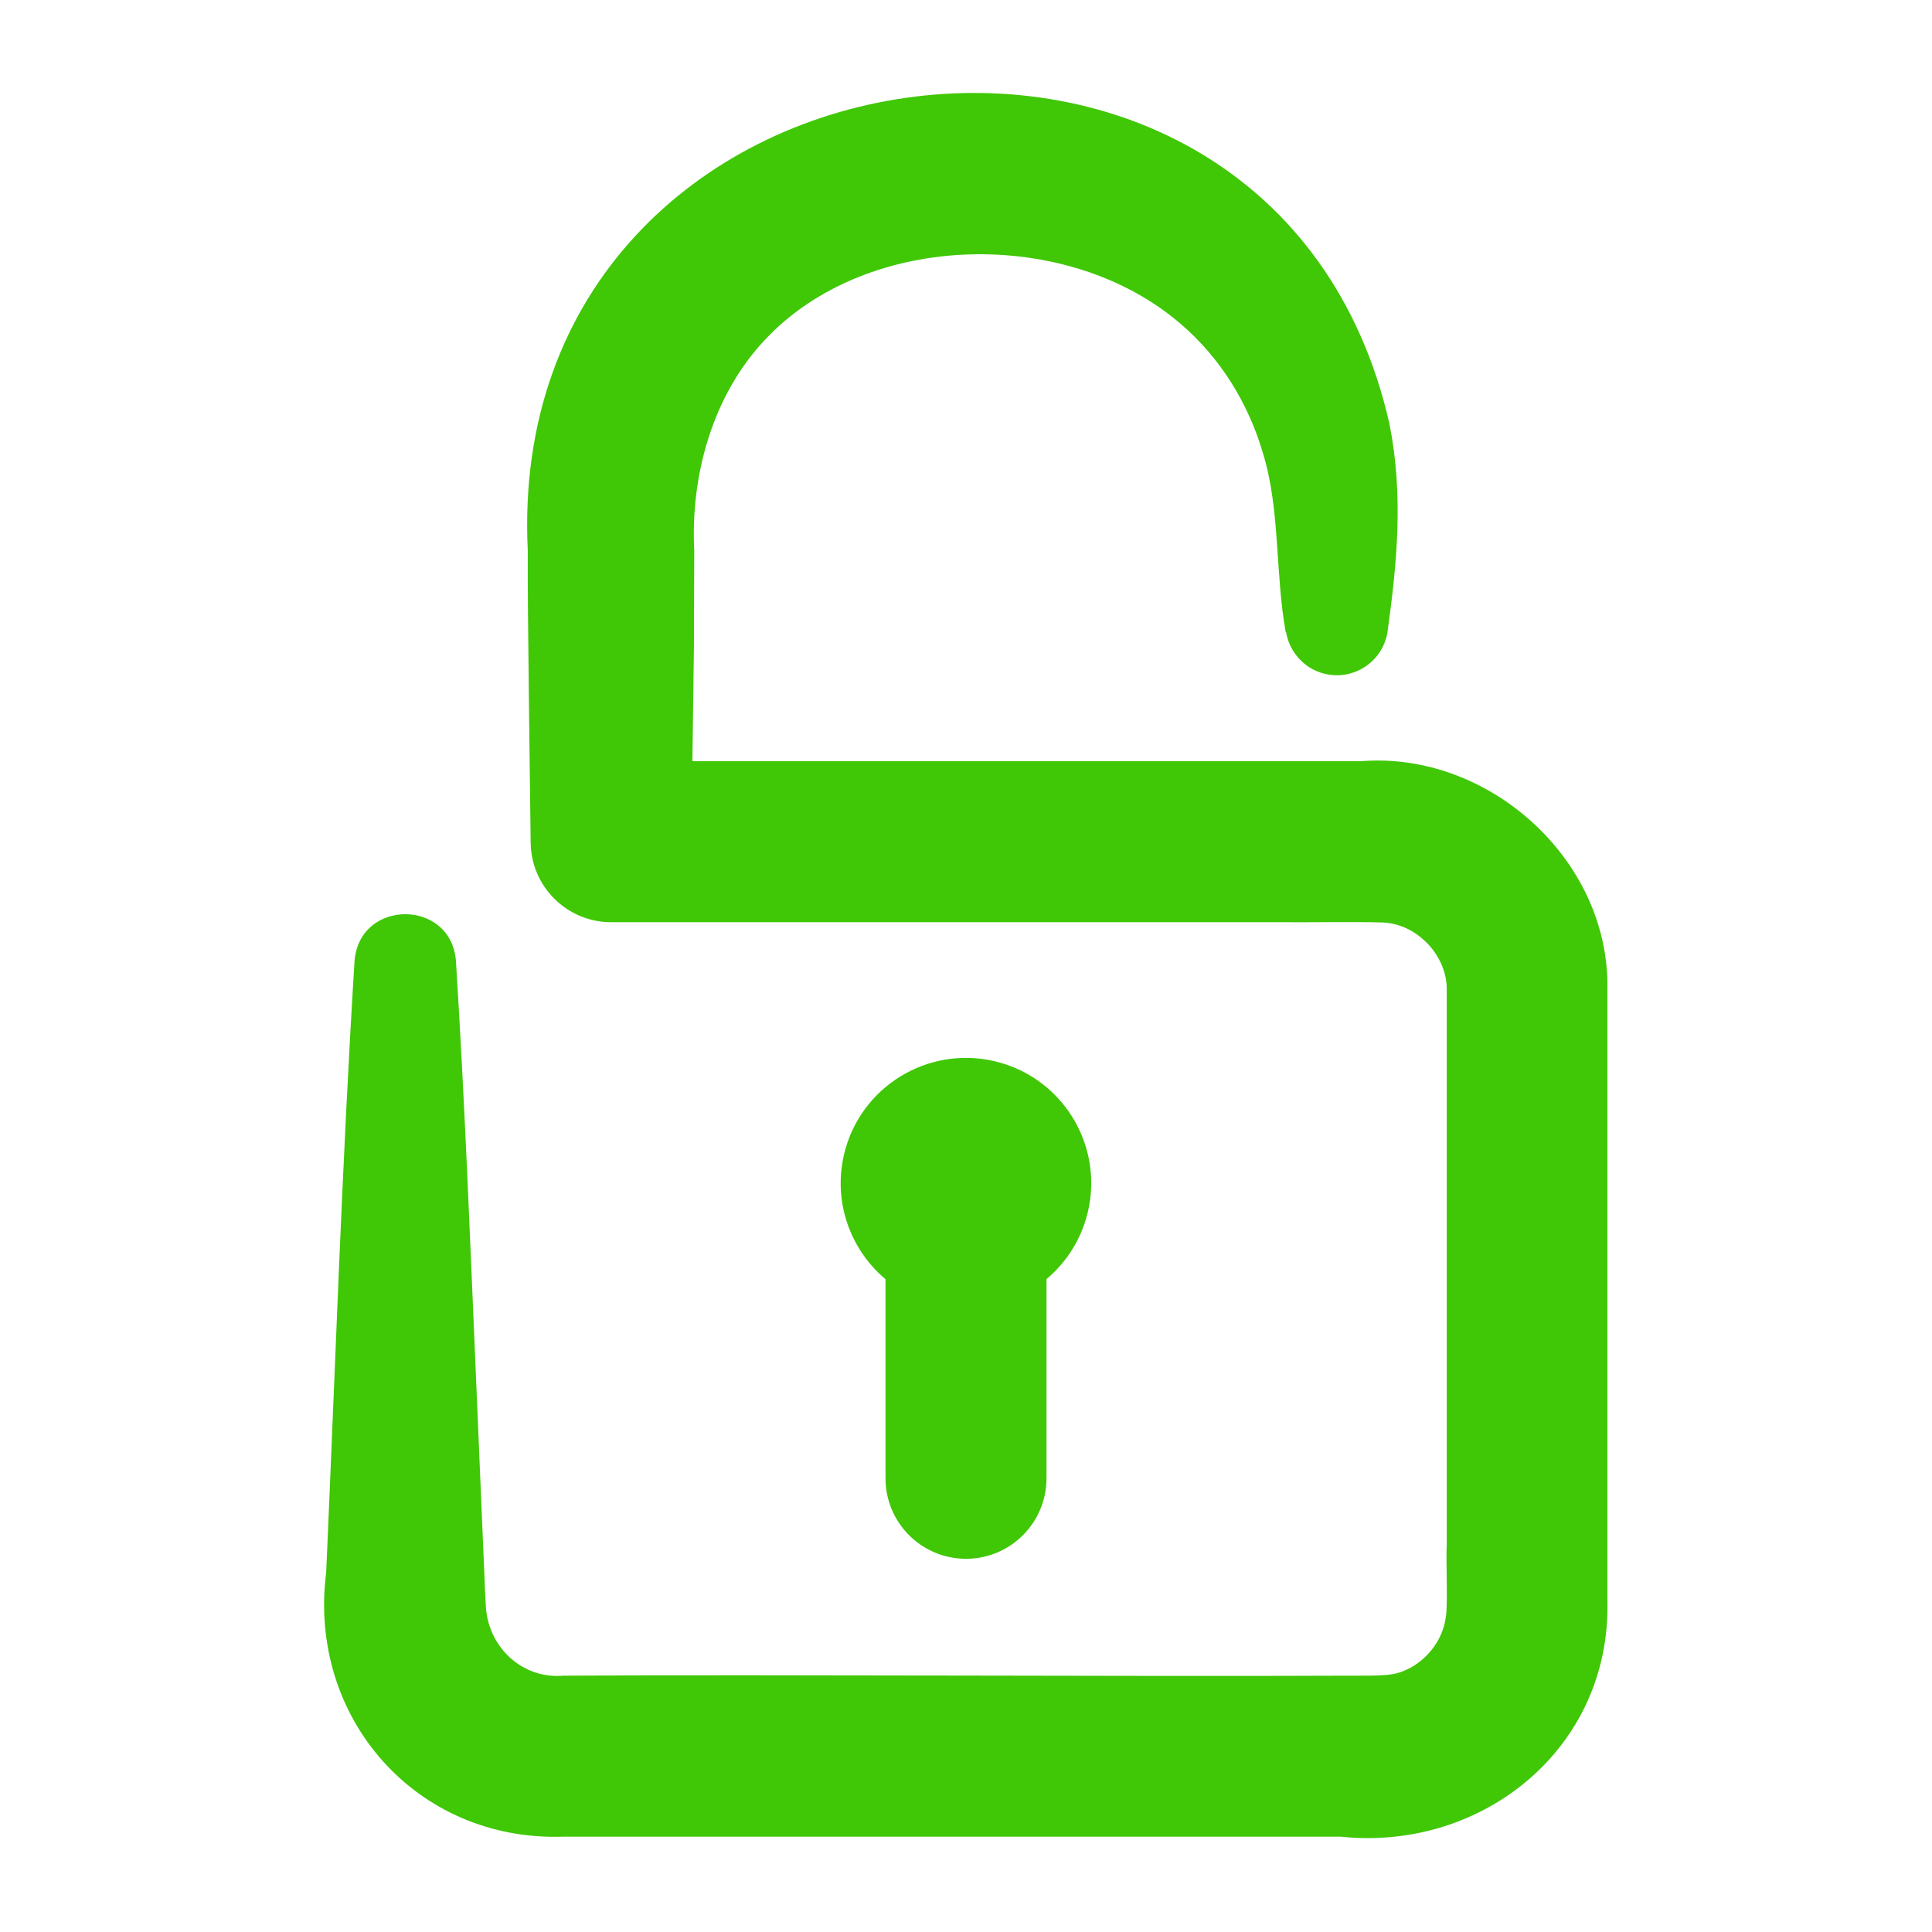
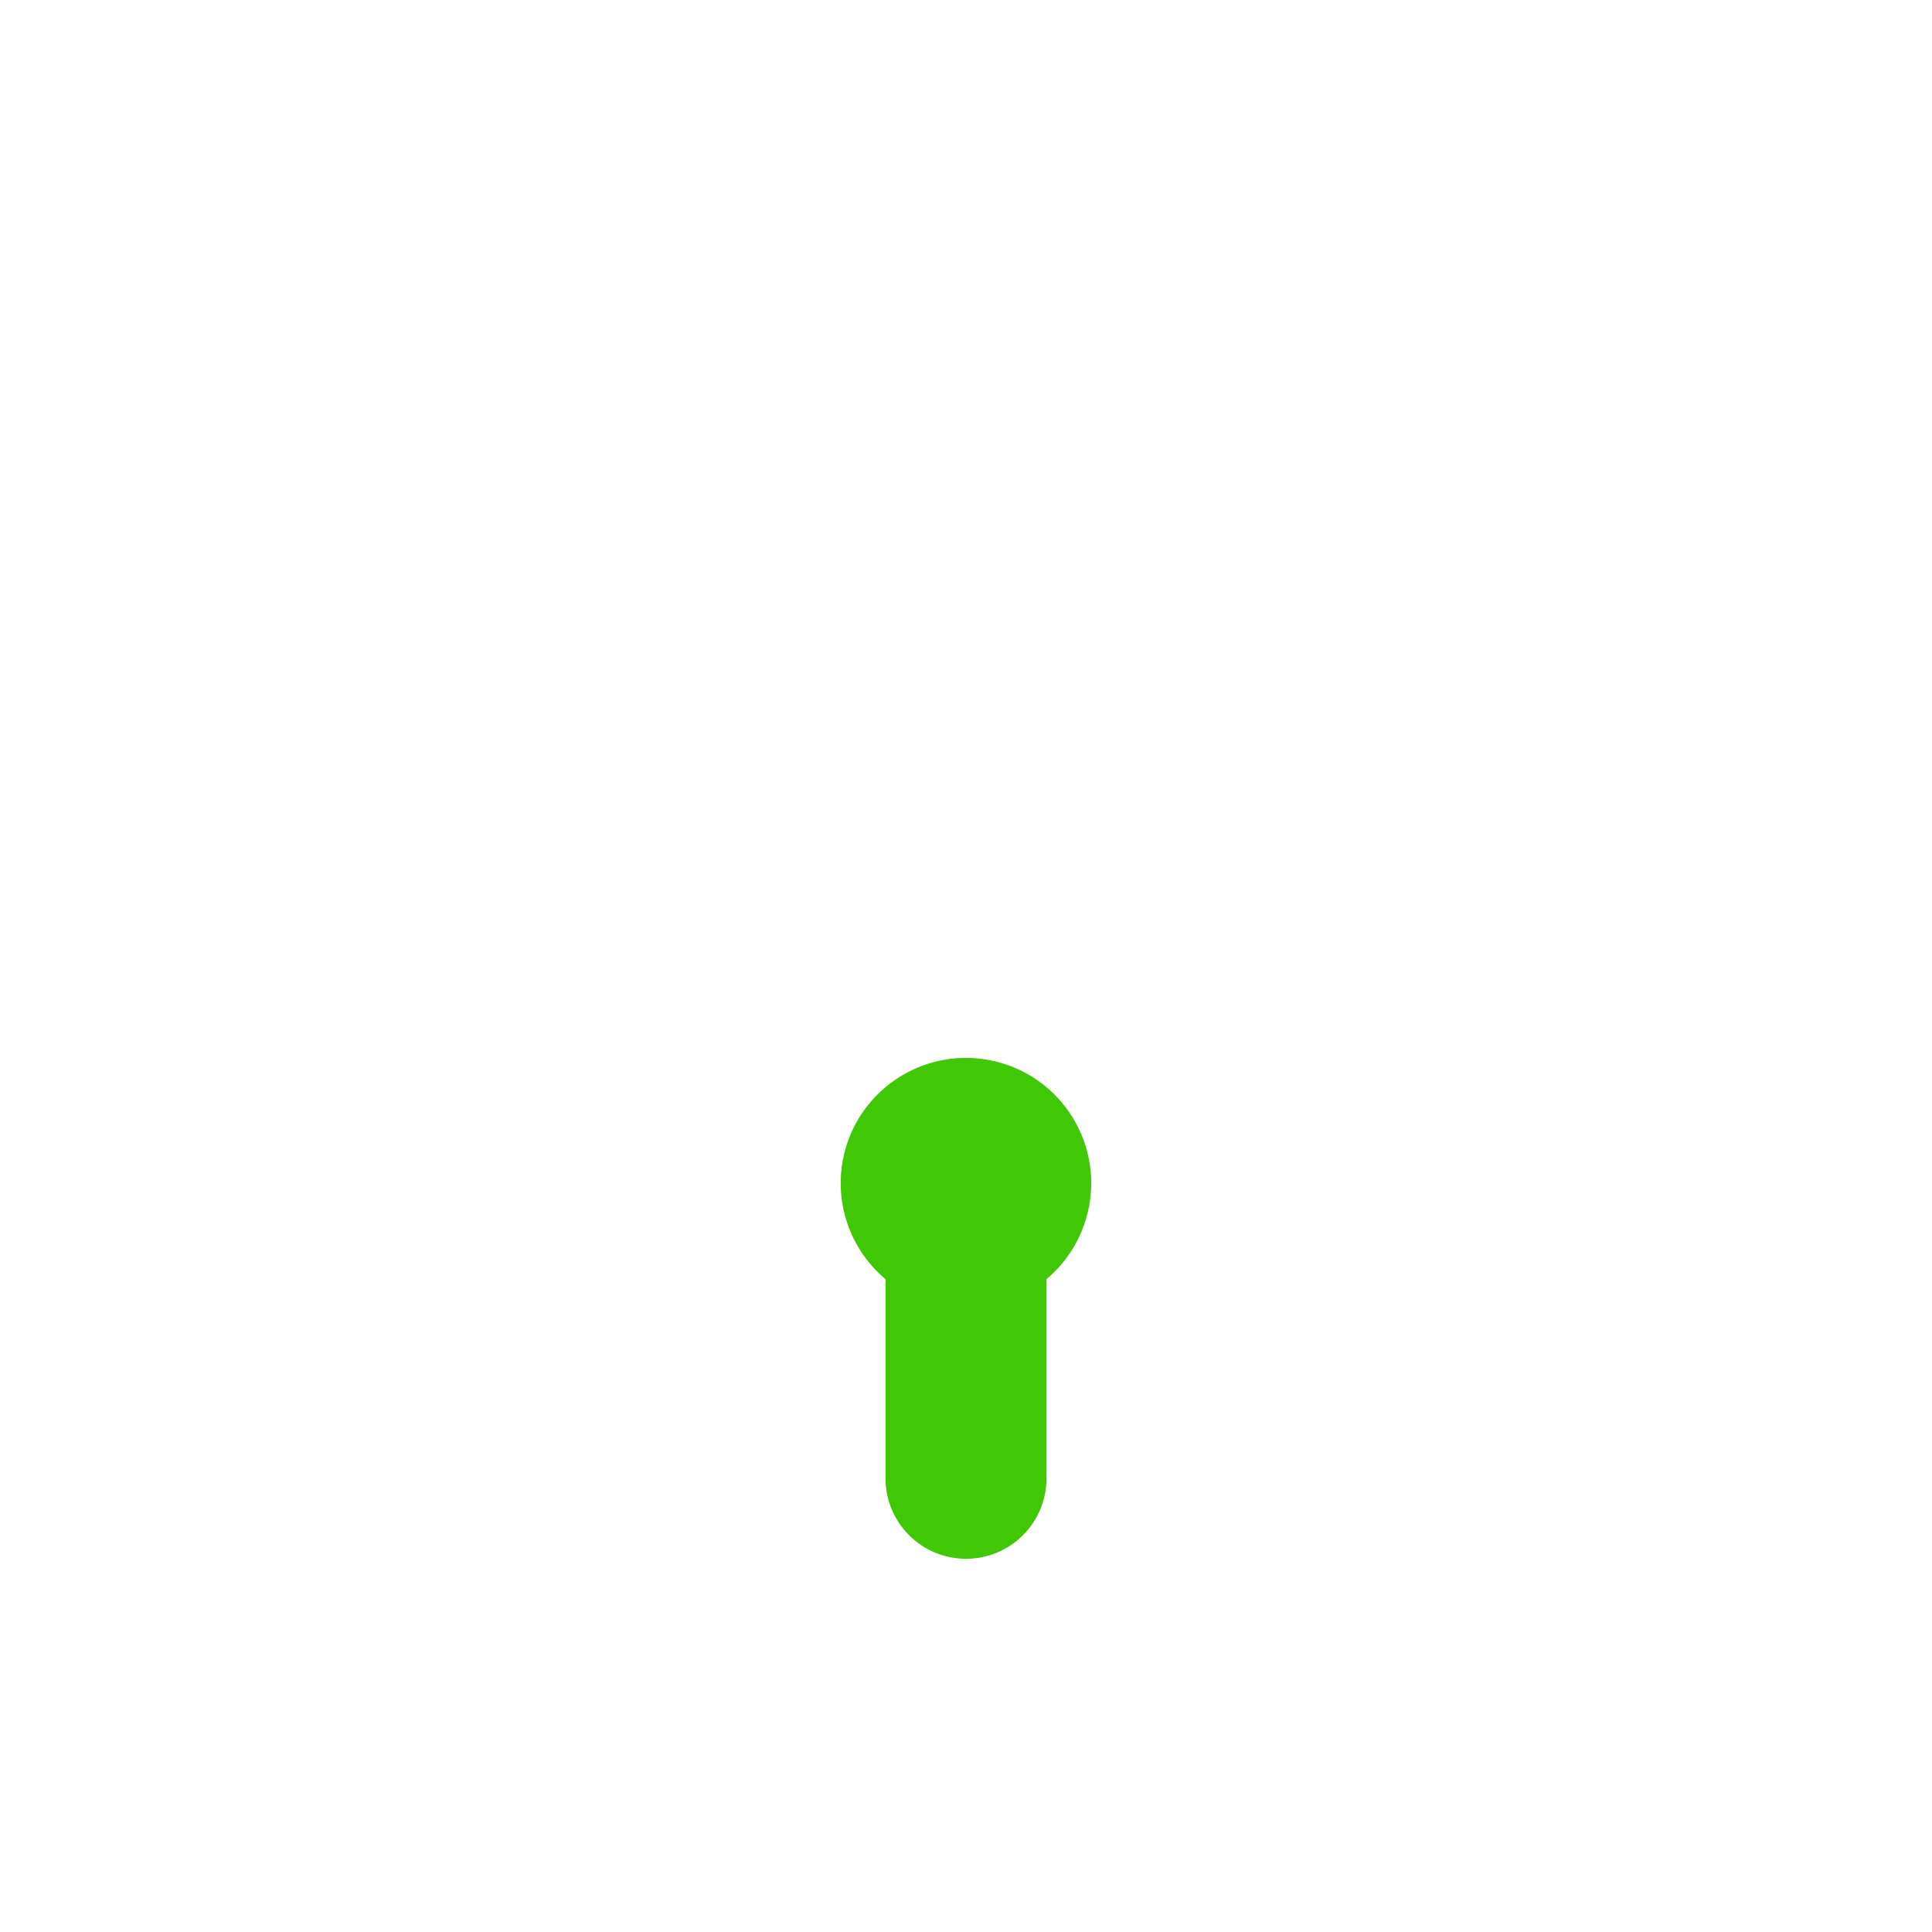
<svg xmlns="http://www.w3.org/2000/svg" id="Layer_1" data-name="Layer 1" viewBox="0 0 60 60">
  <defs>
    <style>
      .cls-1 {
        fill: #40c706;
        stroke-width: 0px;
      }
    </style>
  </defs>
-   <path class="cls-1" d="M39.93,19.64c-.33-1.82-.17-3.8-.7-5.54-.46-1.59-1.35-3-2.54-4.02-3.49-3.04-9.76-2.93-12.94.48-1.61,1.71-2.31,4.19-2.19,6.54,0,0-.01,3.01-.01,3.01,0,0-.08,6.03-.08,6.03,0,0-2.5-2.5-2.5-2.5,4.58,0,16.28,0,20.7,0,.53,0,2.06,0,2.59,0,3.96-.32,7.73,3.05,7.66,7.08,0,5.67,0,13.31,0,18.99.11,4.6-3.9,7.79-8.28,7.33-2.17,0-8.1,0-10.35,0,0,0-13.8,0-13.8,0-4.55.15-7.94-3.68-7.36-8.21.28-6.29.49-12.69.88-18.98.15-1.95,3.01-1.94,3.15,0,.29,4.6.46,9.2.66,13.8.05,1.11.17,4.1.22,5.18,0,.09.04.98.05,1.08.08,1.23,1.11,2.24,2.41,2.13,6.38-.04,17.88.03,24.15,0,1.42,0,1.64.02,2.16-.25.58-.32,1.01-.92,1.09-1.57.07-.28,0-1.9.03-2.23,0-3.44,0-10.36,0-13.8,0,0,0-3.44,0-3.44.02-1.06-.91-2.05-1.97-2.1-.78-.03-2.44,0-3.28-.01-4.38,0-16.18,0-20.7,0-1.38,0-2.5-1.12-2.5-2.5-.02-1.96-.1-7.14-.09-9.05-.79-16.42,23.17-19.74,26.76-3.93.44,2.21.24,4.3-.06,6.47-.14.87-.96,1.46-1.83,1.32-.69-.11-1.21-.66-1.32-1.32h0Z" />
  <circle class="cls-1" cx="30" cy="36.75" r="3.89" transform="translate(-12.66 57.5) rotate(-76.72)" />
  <path class="cls-1" d="M30,48.41c-1.38,0-2.5-1.12-2.5-2.5v-8.52c0-1.38,1.12-2.5,2.5-2.5s2.5,1.12,2.5,2.5v8.52c0,1.38-1.12,2.5-2.5,2.5Z" />
</svg>